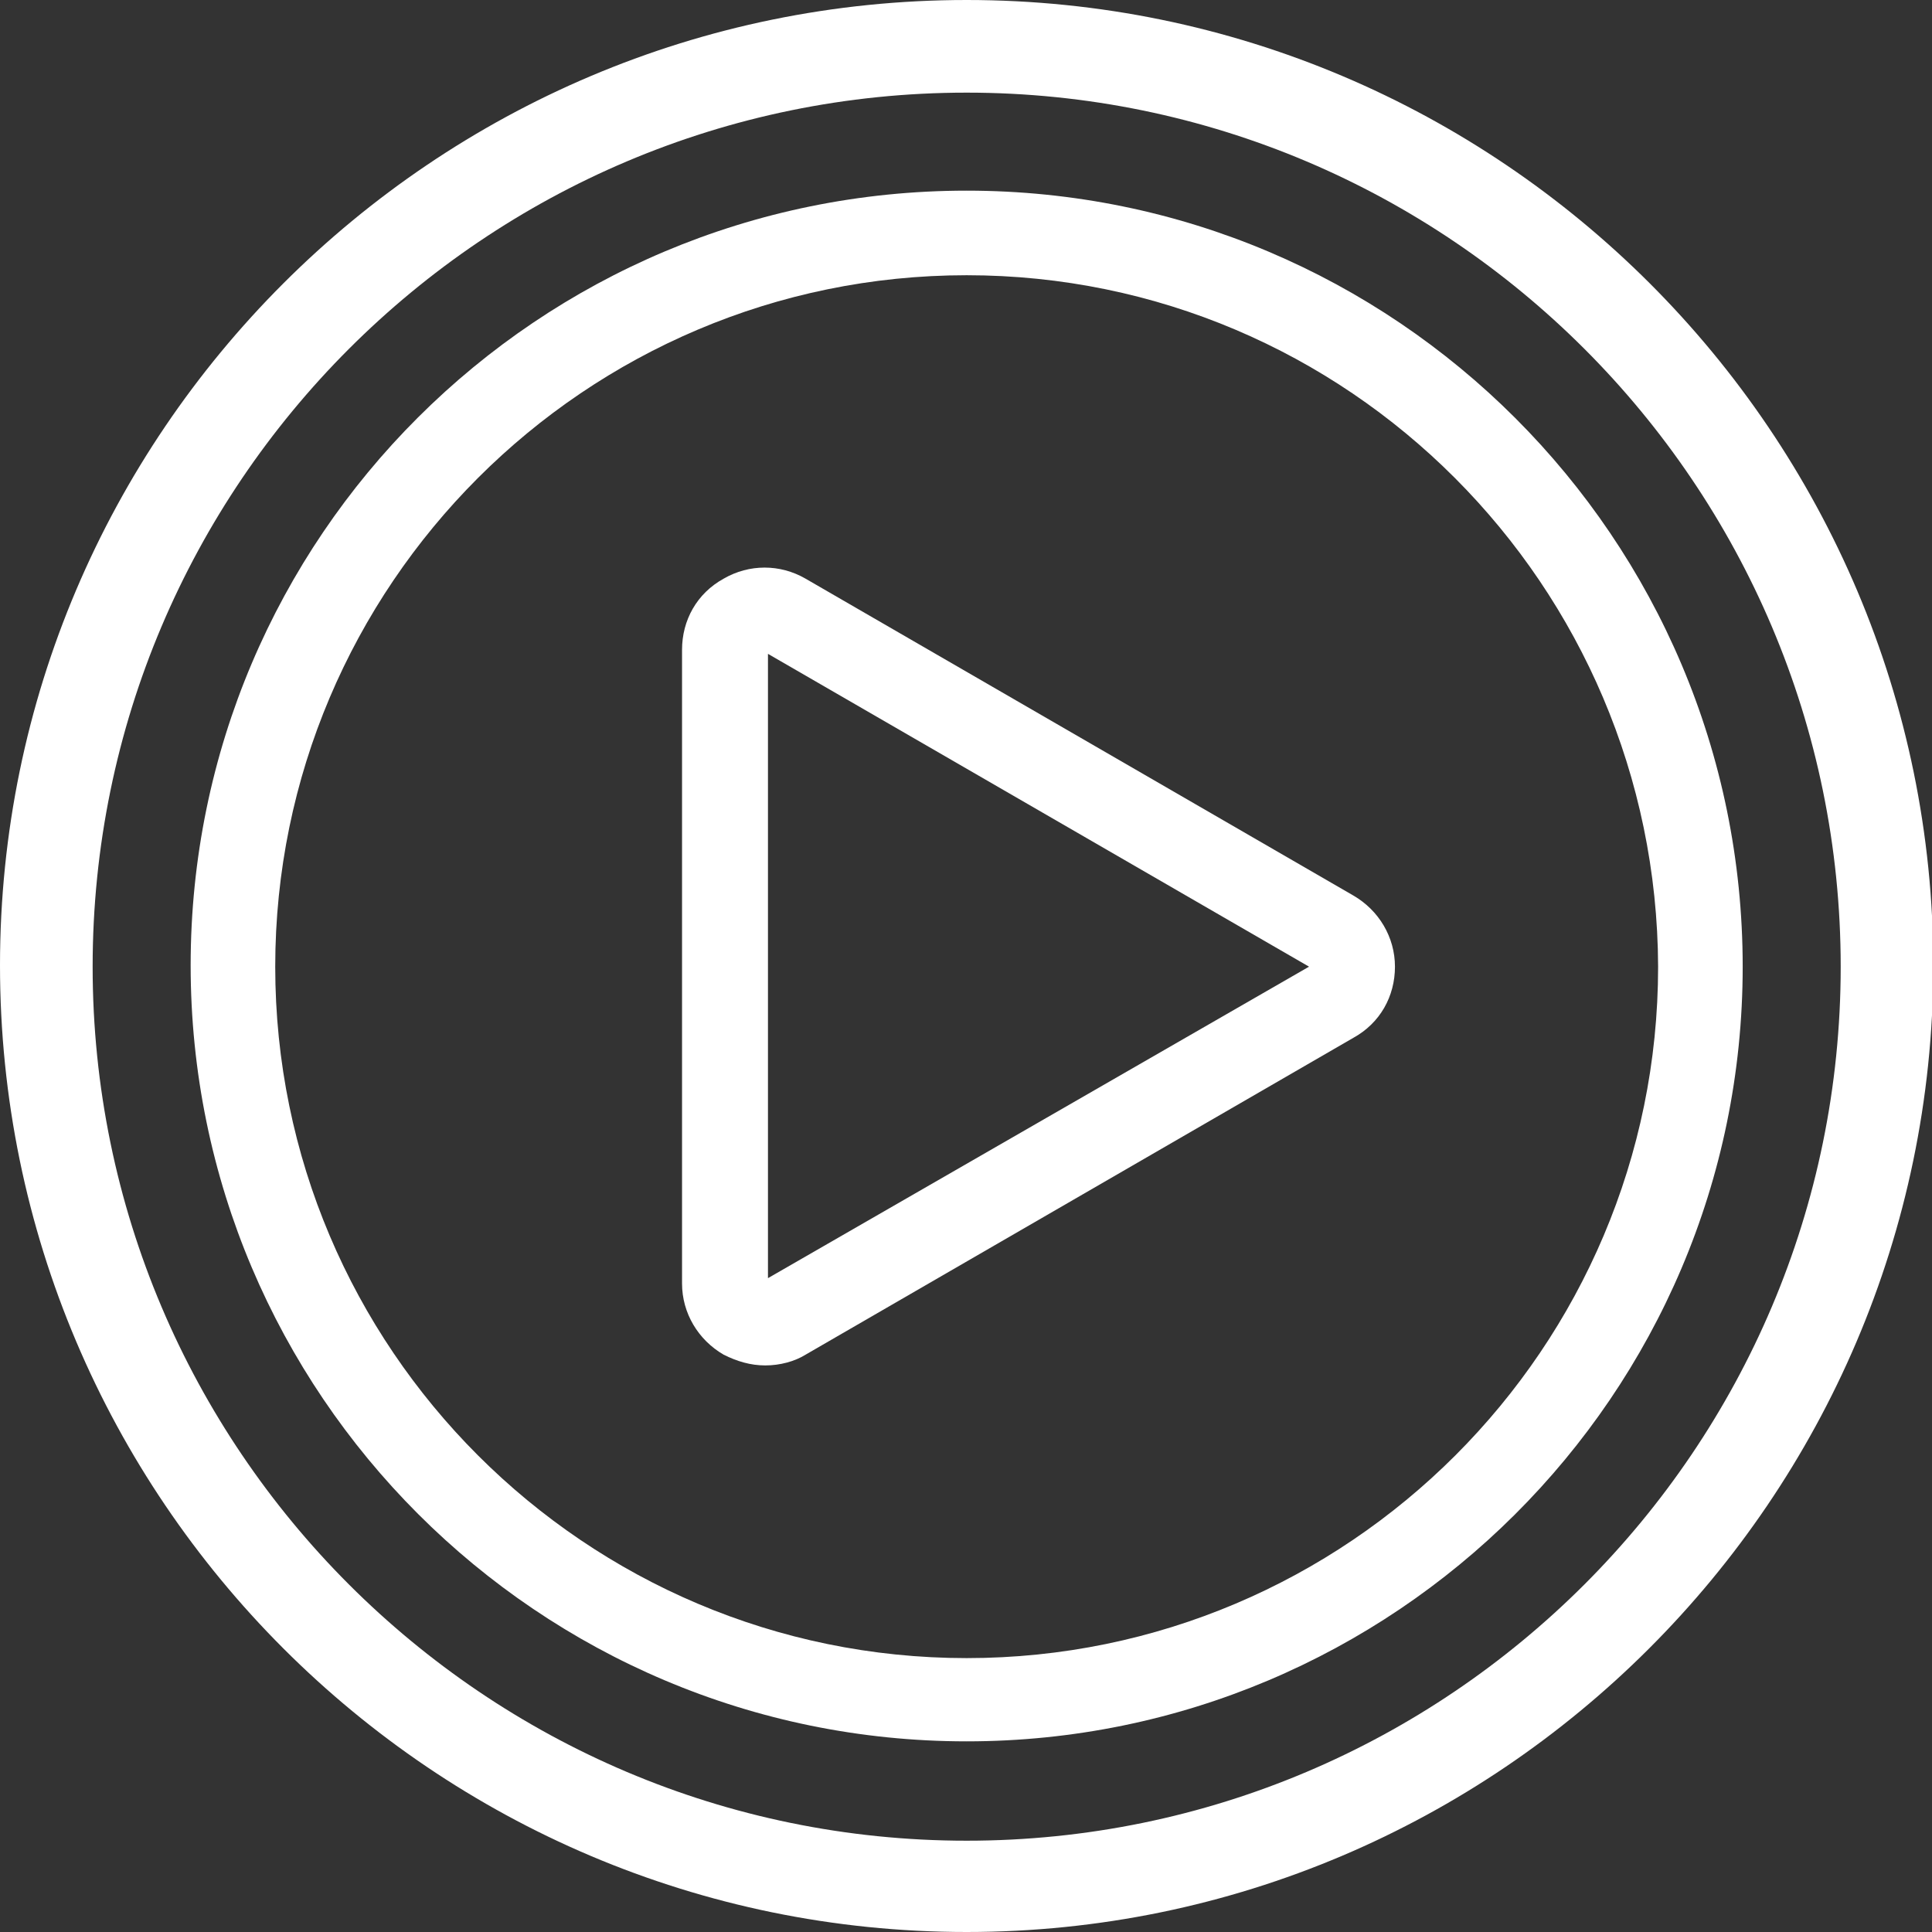
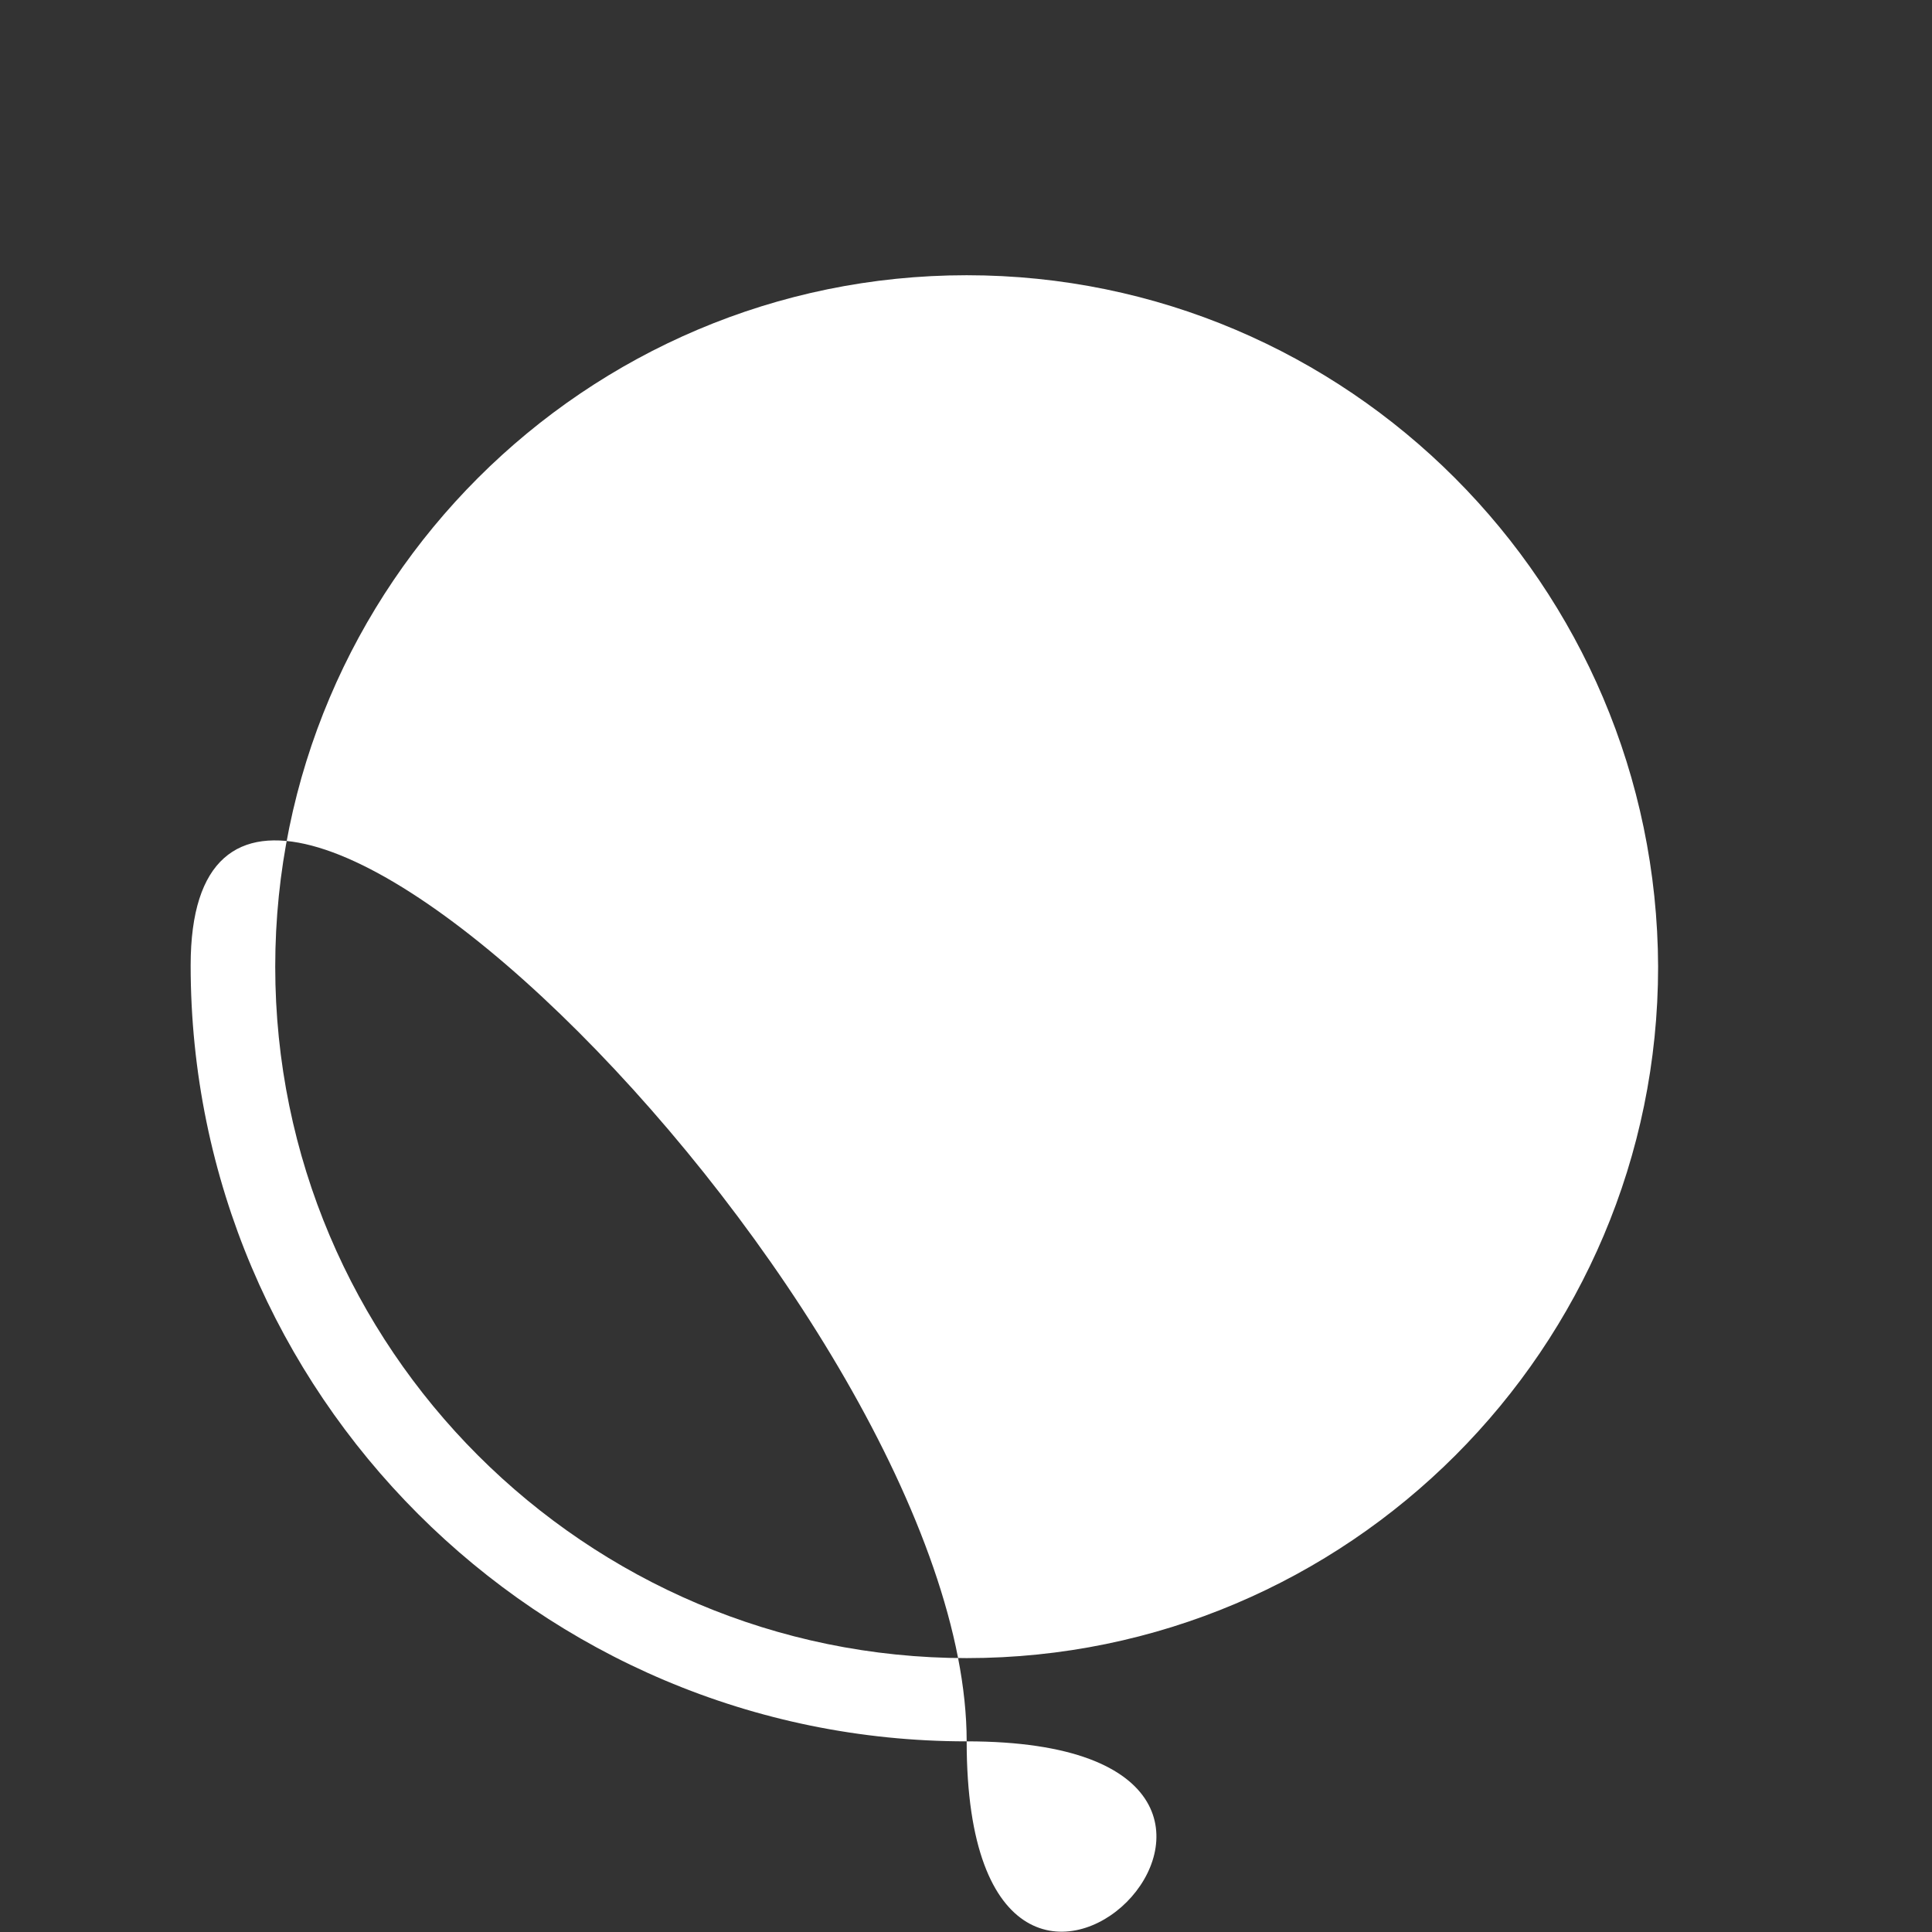
<svg xmlns="http://www.w3.org/2000/svg" version="1.1" id="Layer_1" x="0px" y="0px" viewBox="0 0 143.9 143.9" style="enable-background:new 0 0 143.9 143.9;" xml:space="preserve">
  <rect x="0" y="0" width="143.9" height="143.9" fill="#333333" stroke="none" />
  <style type="text/css">
	.st0{fill:#FFFFFF;}
</style>
  <g>
-     <path class="st0" d="M72,143.9c-39.7,0-72-32.3-72-72C0,32.3,32.3,0,72,0s72,32.3,72,72C143.9,111.6,111.6,143.9,72,143.9z M72,6.9   C36.1,6.9,6.9,36.1,6.9,72s29.2,65.1,65.1,65.1s65.1-29.2,65.1-65.1S107.9,6.9,72,6.9z" />
+     </g>
+   <g>
+     <path class="st0" d="M72,129.7c-31.9,0-57.8-25.9-57.8-57.8s57.8,25.9,57.8,57.8S103.8,129.7,72,129.7z M72,20.5   c-28.4,0-51.5,23.1-51.5,51.5c0,28.4,23.1,51.5,51.5,51.5c28.4,0,51.5-23.1,51.5-51.5C123.4,43.6,100.4,20.5,72,20.5z" />
  </g>
  <g>
-     <path class="st0" d="M72,129.7c-31.9,0-57.8-25.9-57.8-57.8S40.1,14.2,72,14.2s57.8,25.9,57.8,57.8S103.8,129.7,72,129.7z M72,20.5   c-28.4,0-51.5,23.1-51.5,51.5c0,28.4,23.1,51.5,51.5,51.5c28.4,0,51.5-23.1,51.5-51.5C123.4,43.6,100.4,20.5,72,20.5z" />
-   </g>
-   <g>
-     <path class="st0" d="M57,101.7c-1.1,0-2.1-0.3-3.1-0.8c-1.9-1.1-3.1-3.1-3.1-5.3V48.4c0-2.2,1.1-4.2,3.1-5.3c1.9-1.1,4.2-1.1,6.1,0   l40.8,23.6c1.9,1.1,3.1,3.1,3.1,5.3c0,2.2-1.1,4.2-3.1,5.3l-40.8,23.6C59.2,101.4,58.1,101.7,57,101.7z M57.2,48.7v46.5L97.5,72   L57.2,48.7z" />
-   </g>
+     </g>
</svg>